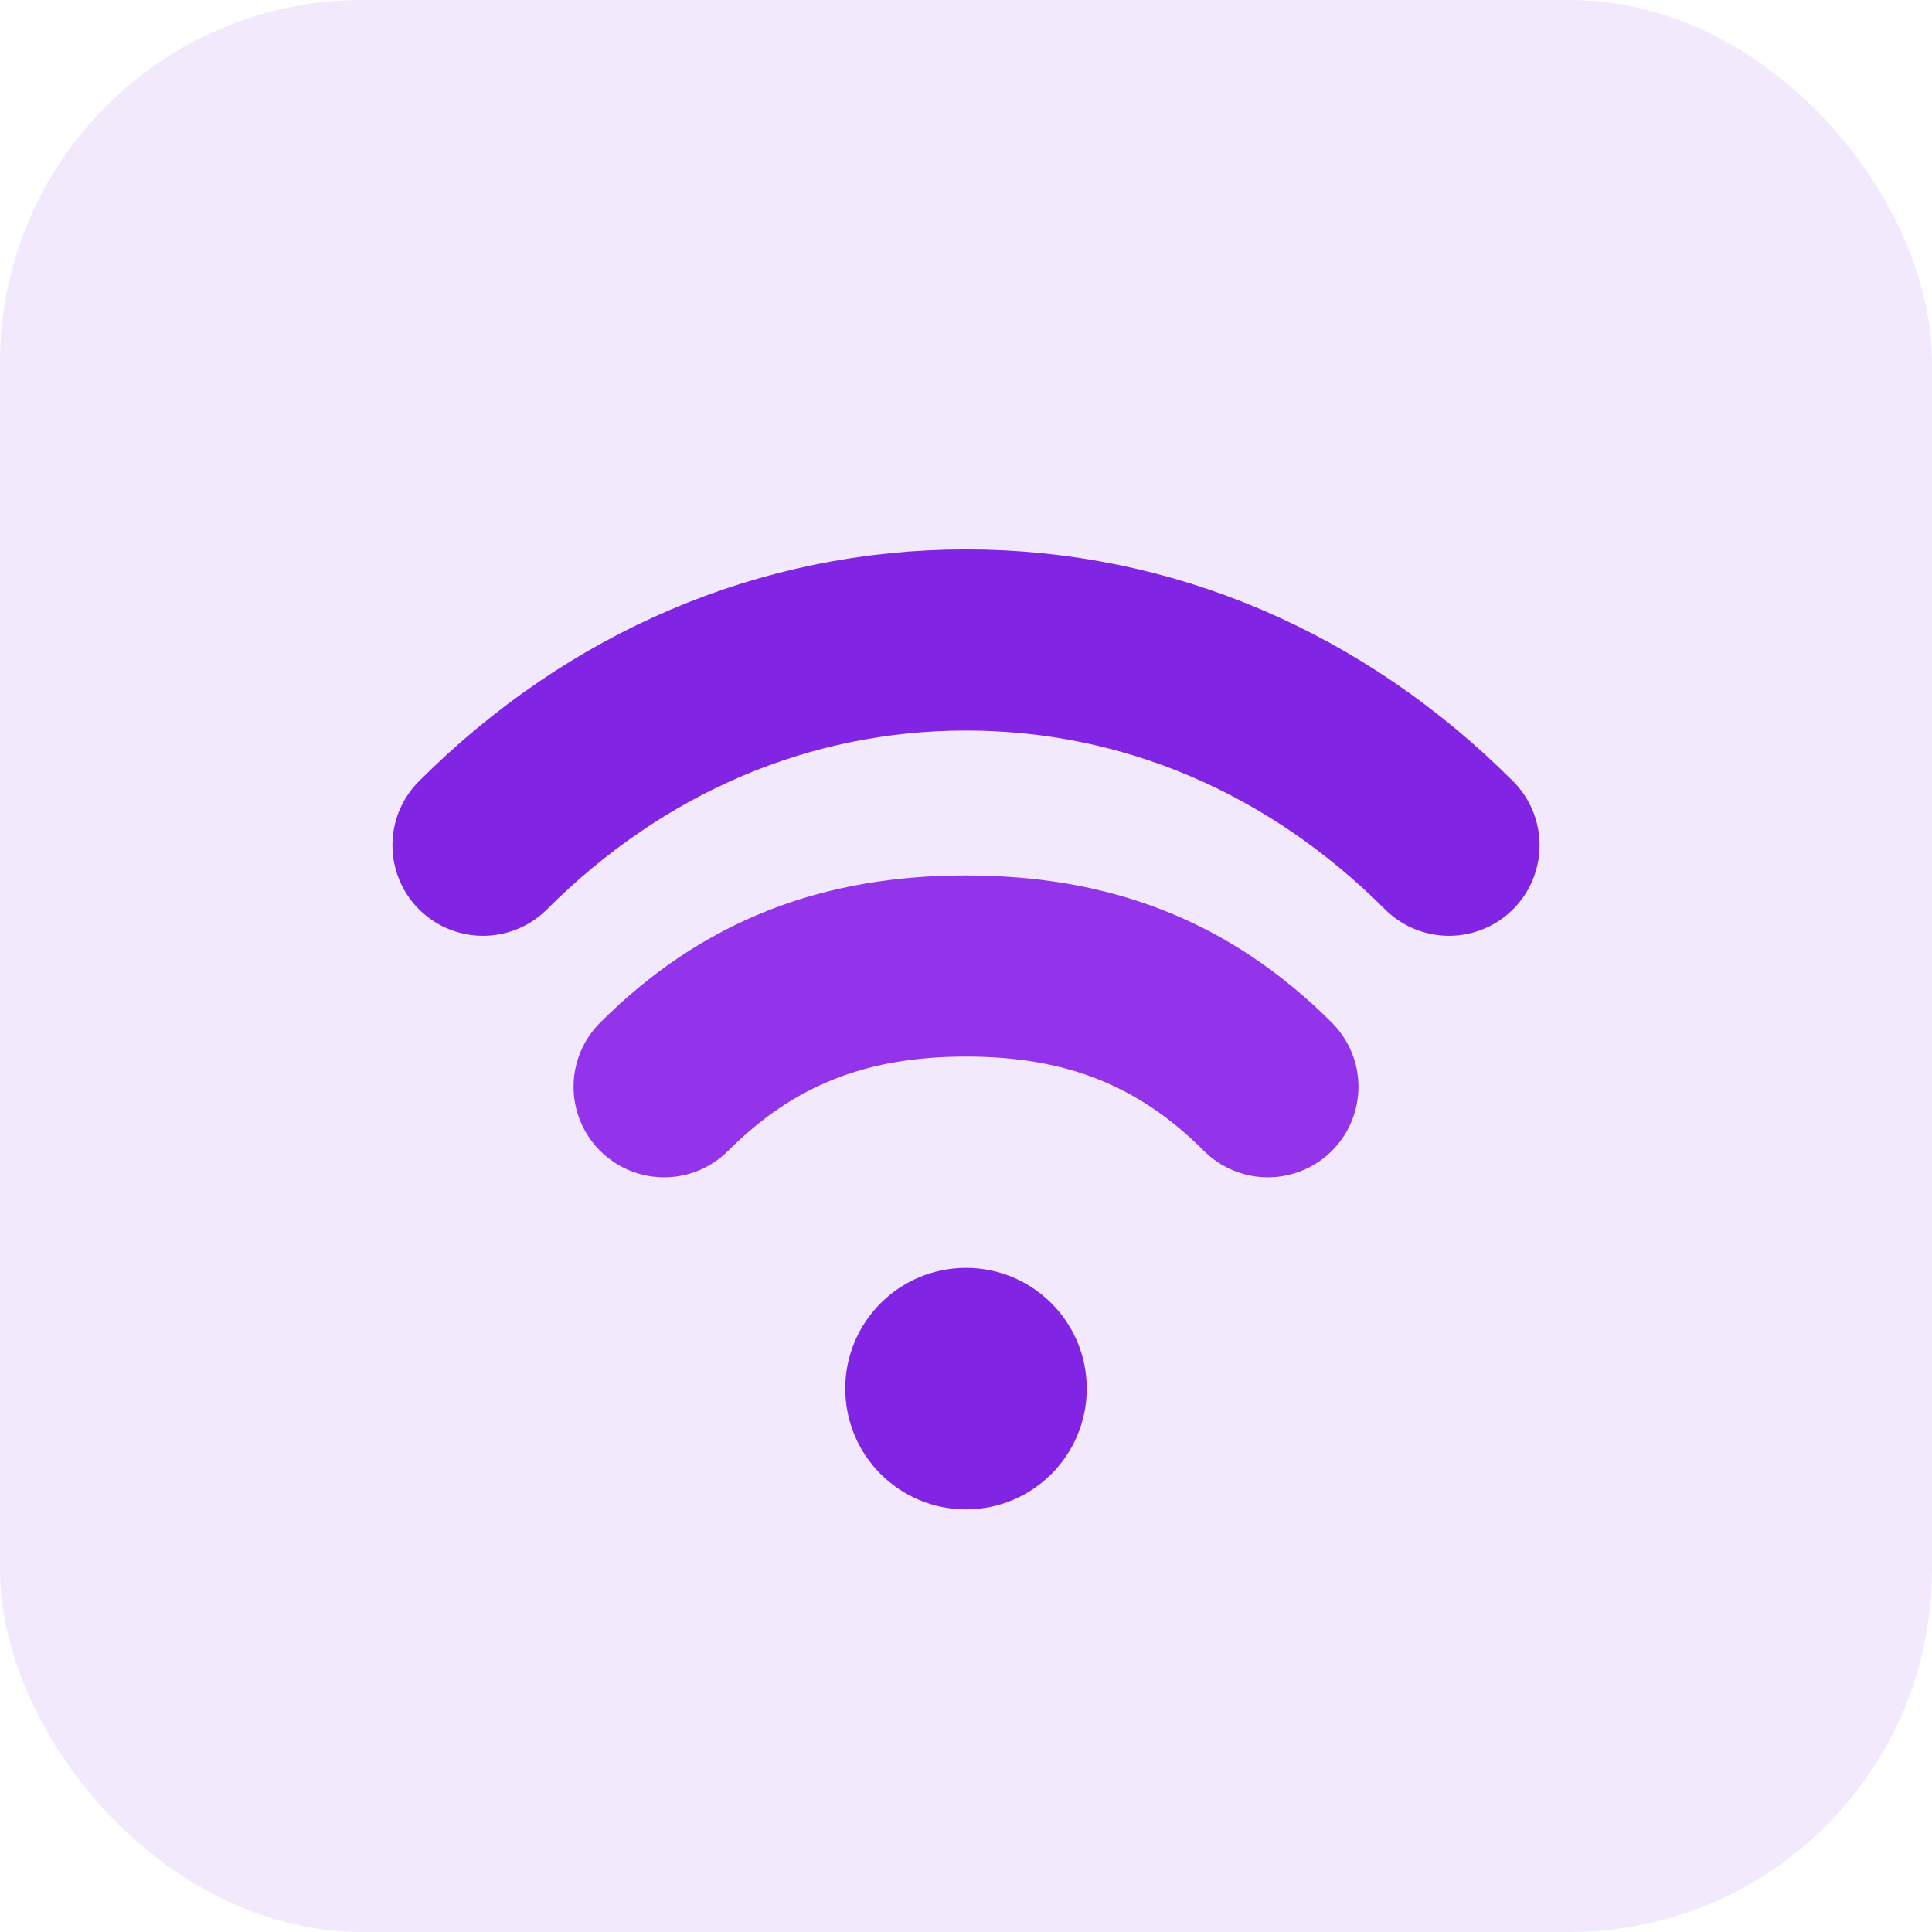
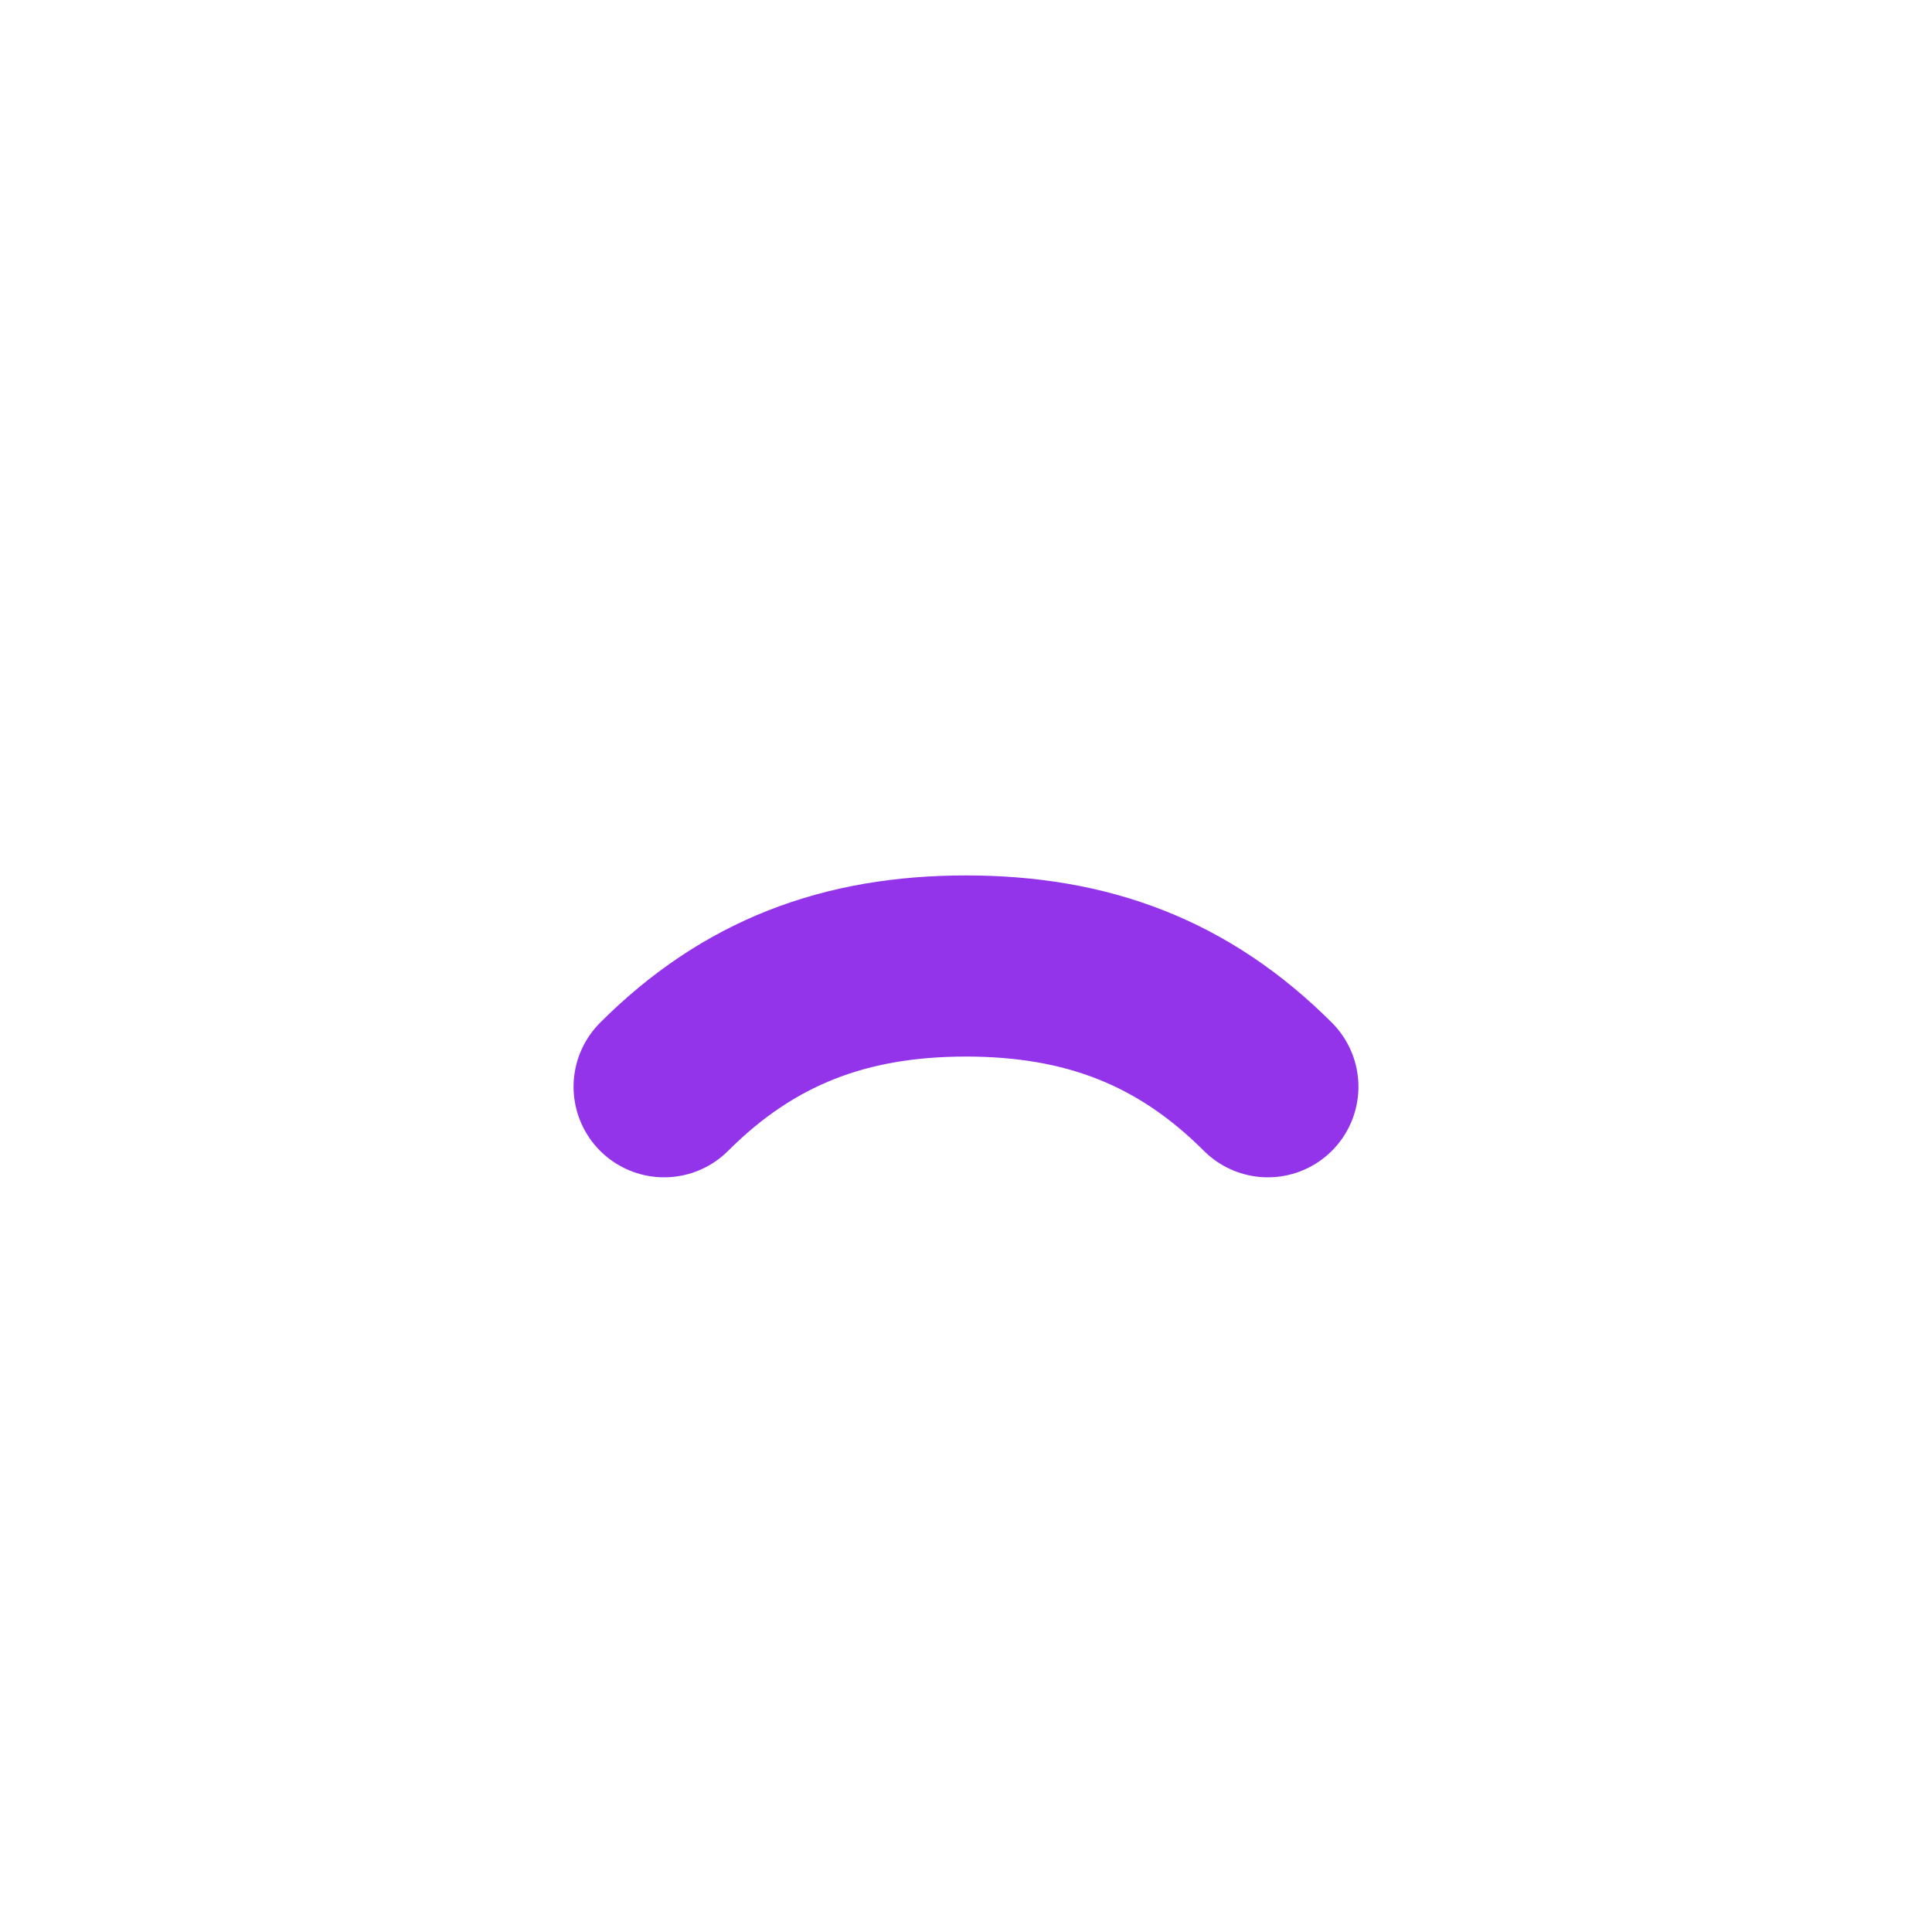
<svg xmlns="http://www.w3.org/2000/svg" viewBox="0 0 16 16" fill="none">
-   <rect width="16" height="16" rx="3" fill="#8224e3" opacity="0.1" />
-   <path d="M4 7c1.1-1.1 2.5-1.7 4-1.7s2.9 0.6 4 1.7" stroke="#8224e3" stroke-width="1.5" stroke-linecap="round" fill="none" />
  <path d="M5.5 9c0.7-0.7 1.5-1 2.5-1s1.8 0.3 2.5 1" stroke="#9333ea" stroke-width="1.5" stroke-linecap="round" fill="none" />
-   <circle cx="8" cy="11.5" r="1" fill="#8224e3" />
</svg>